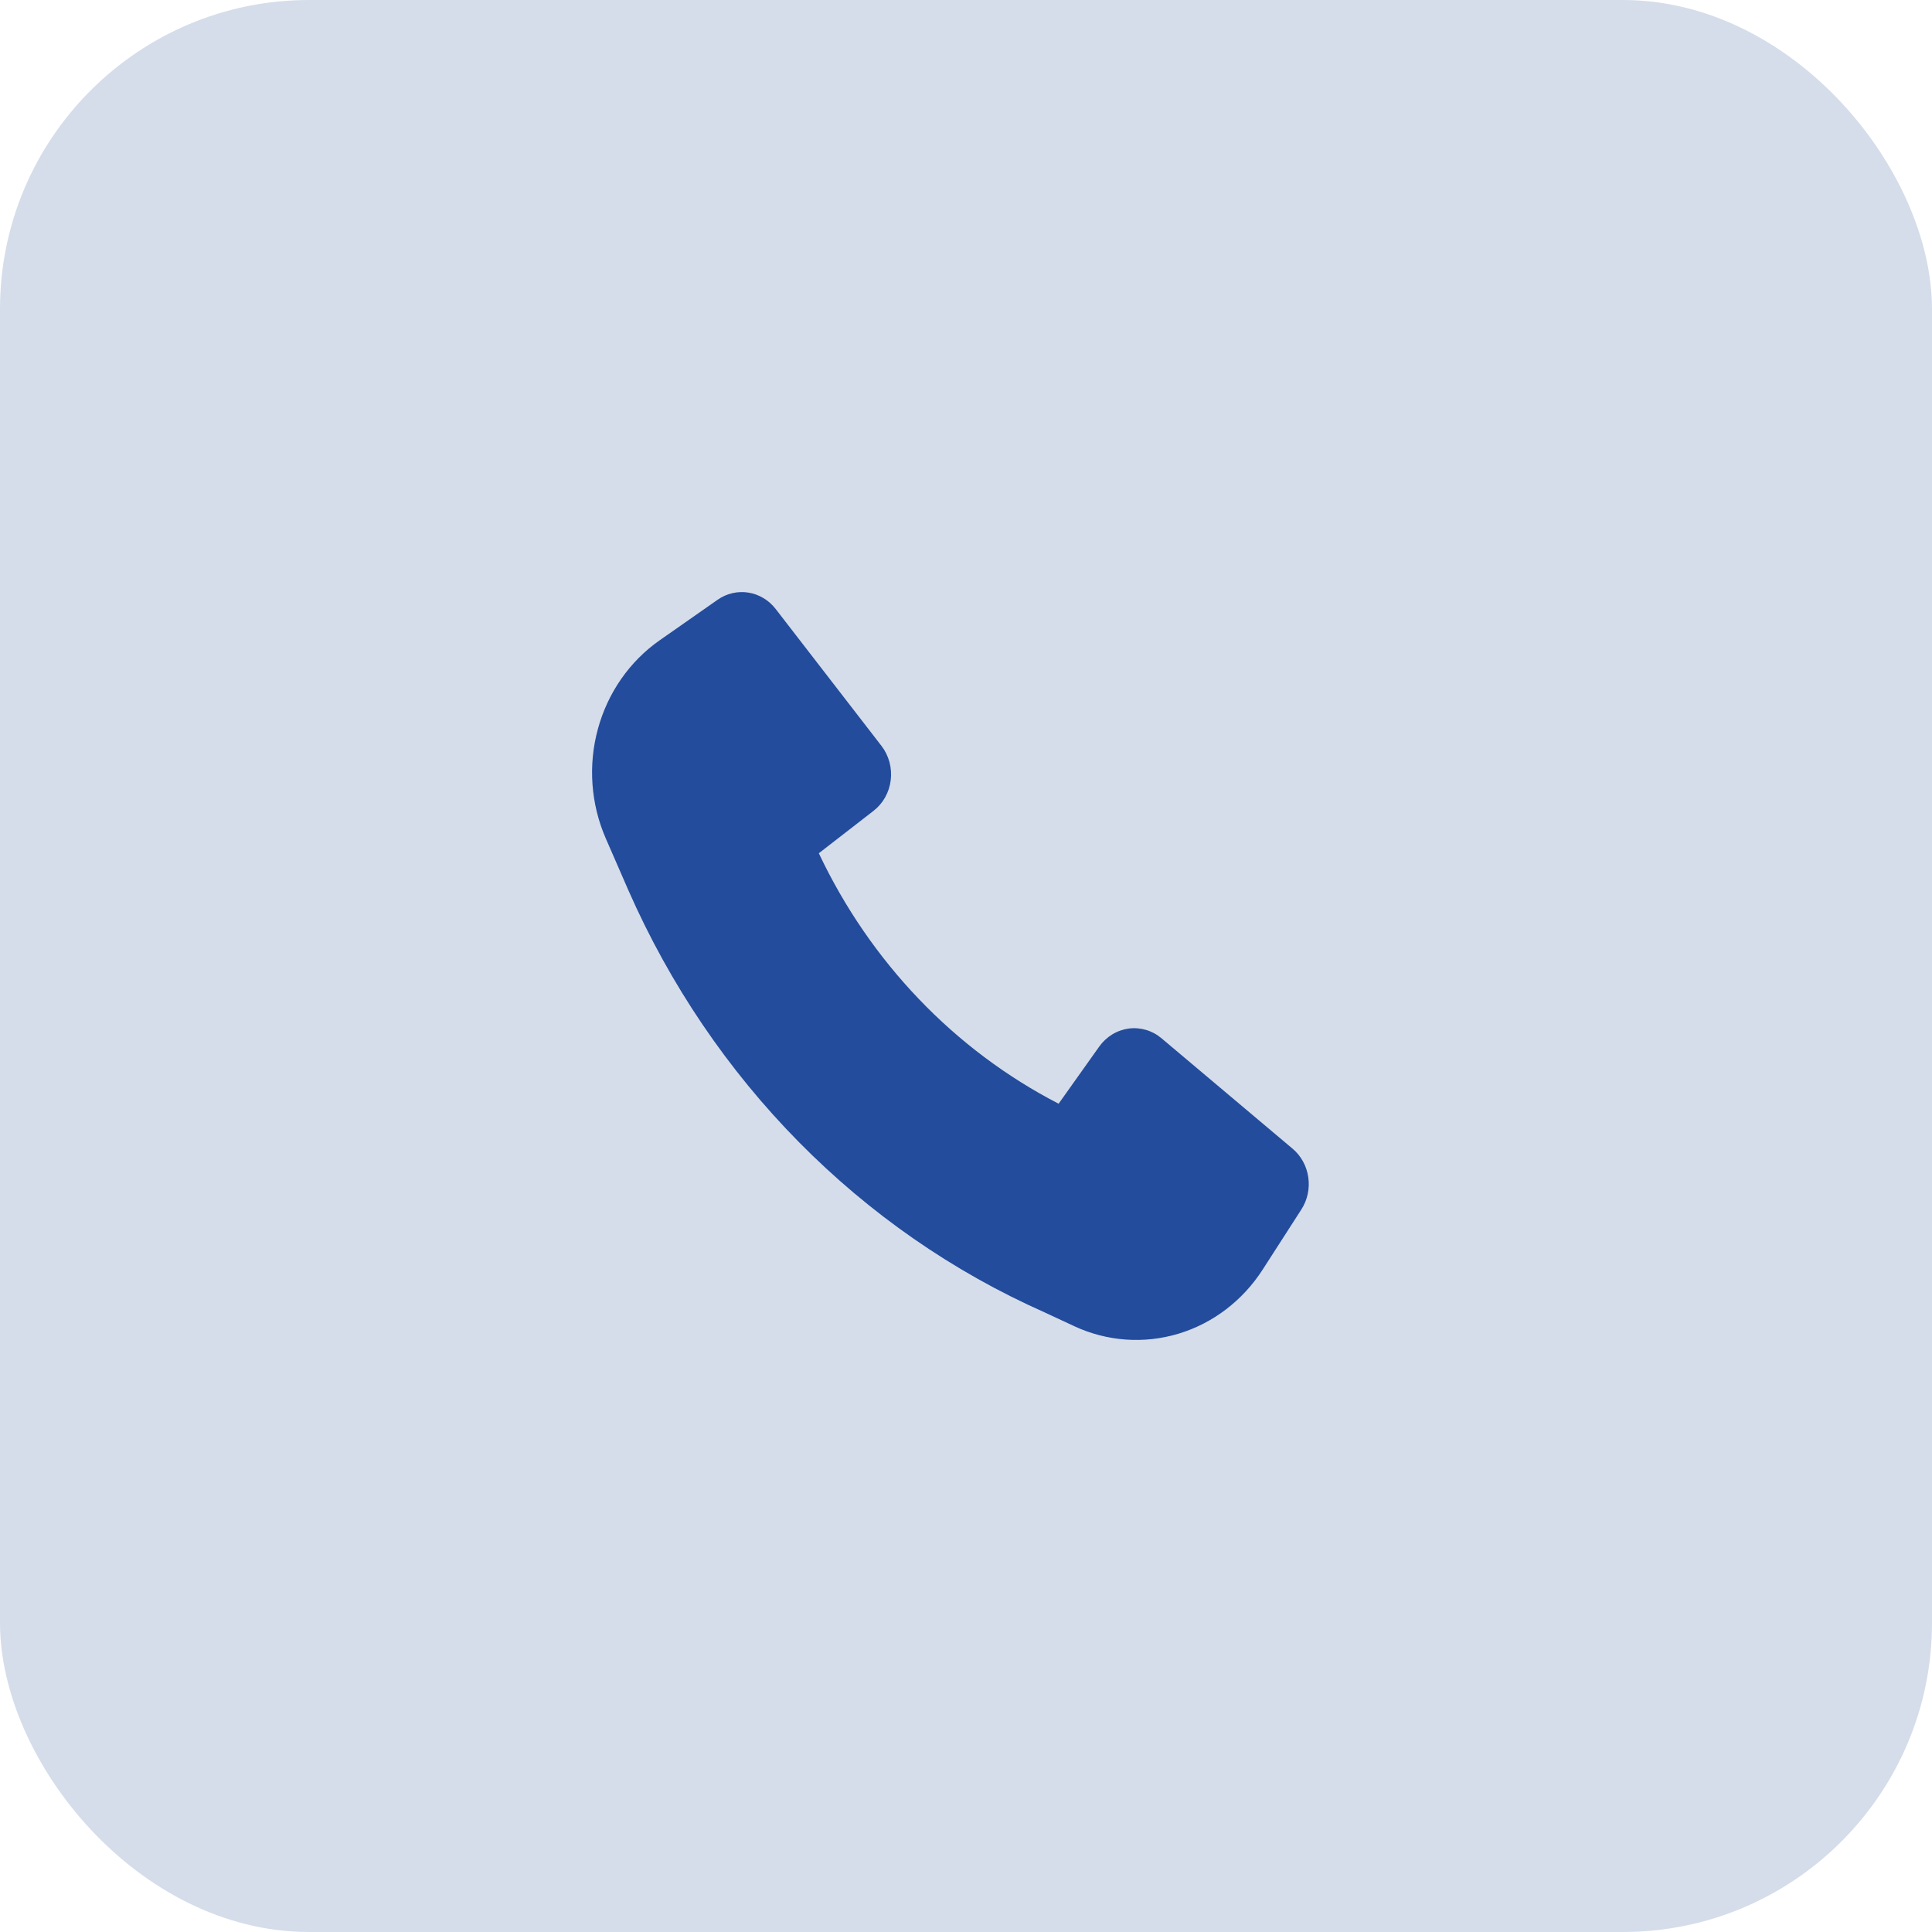
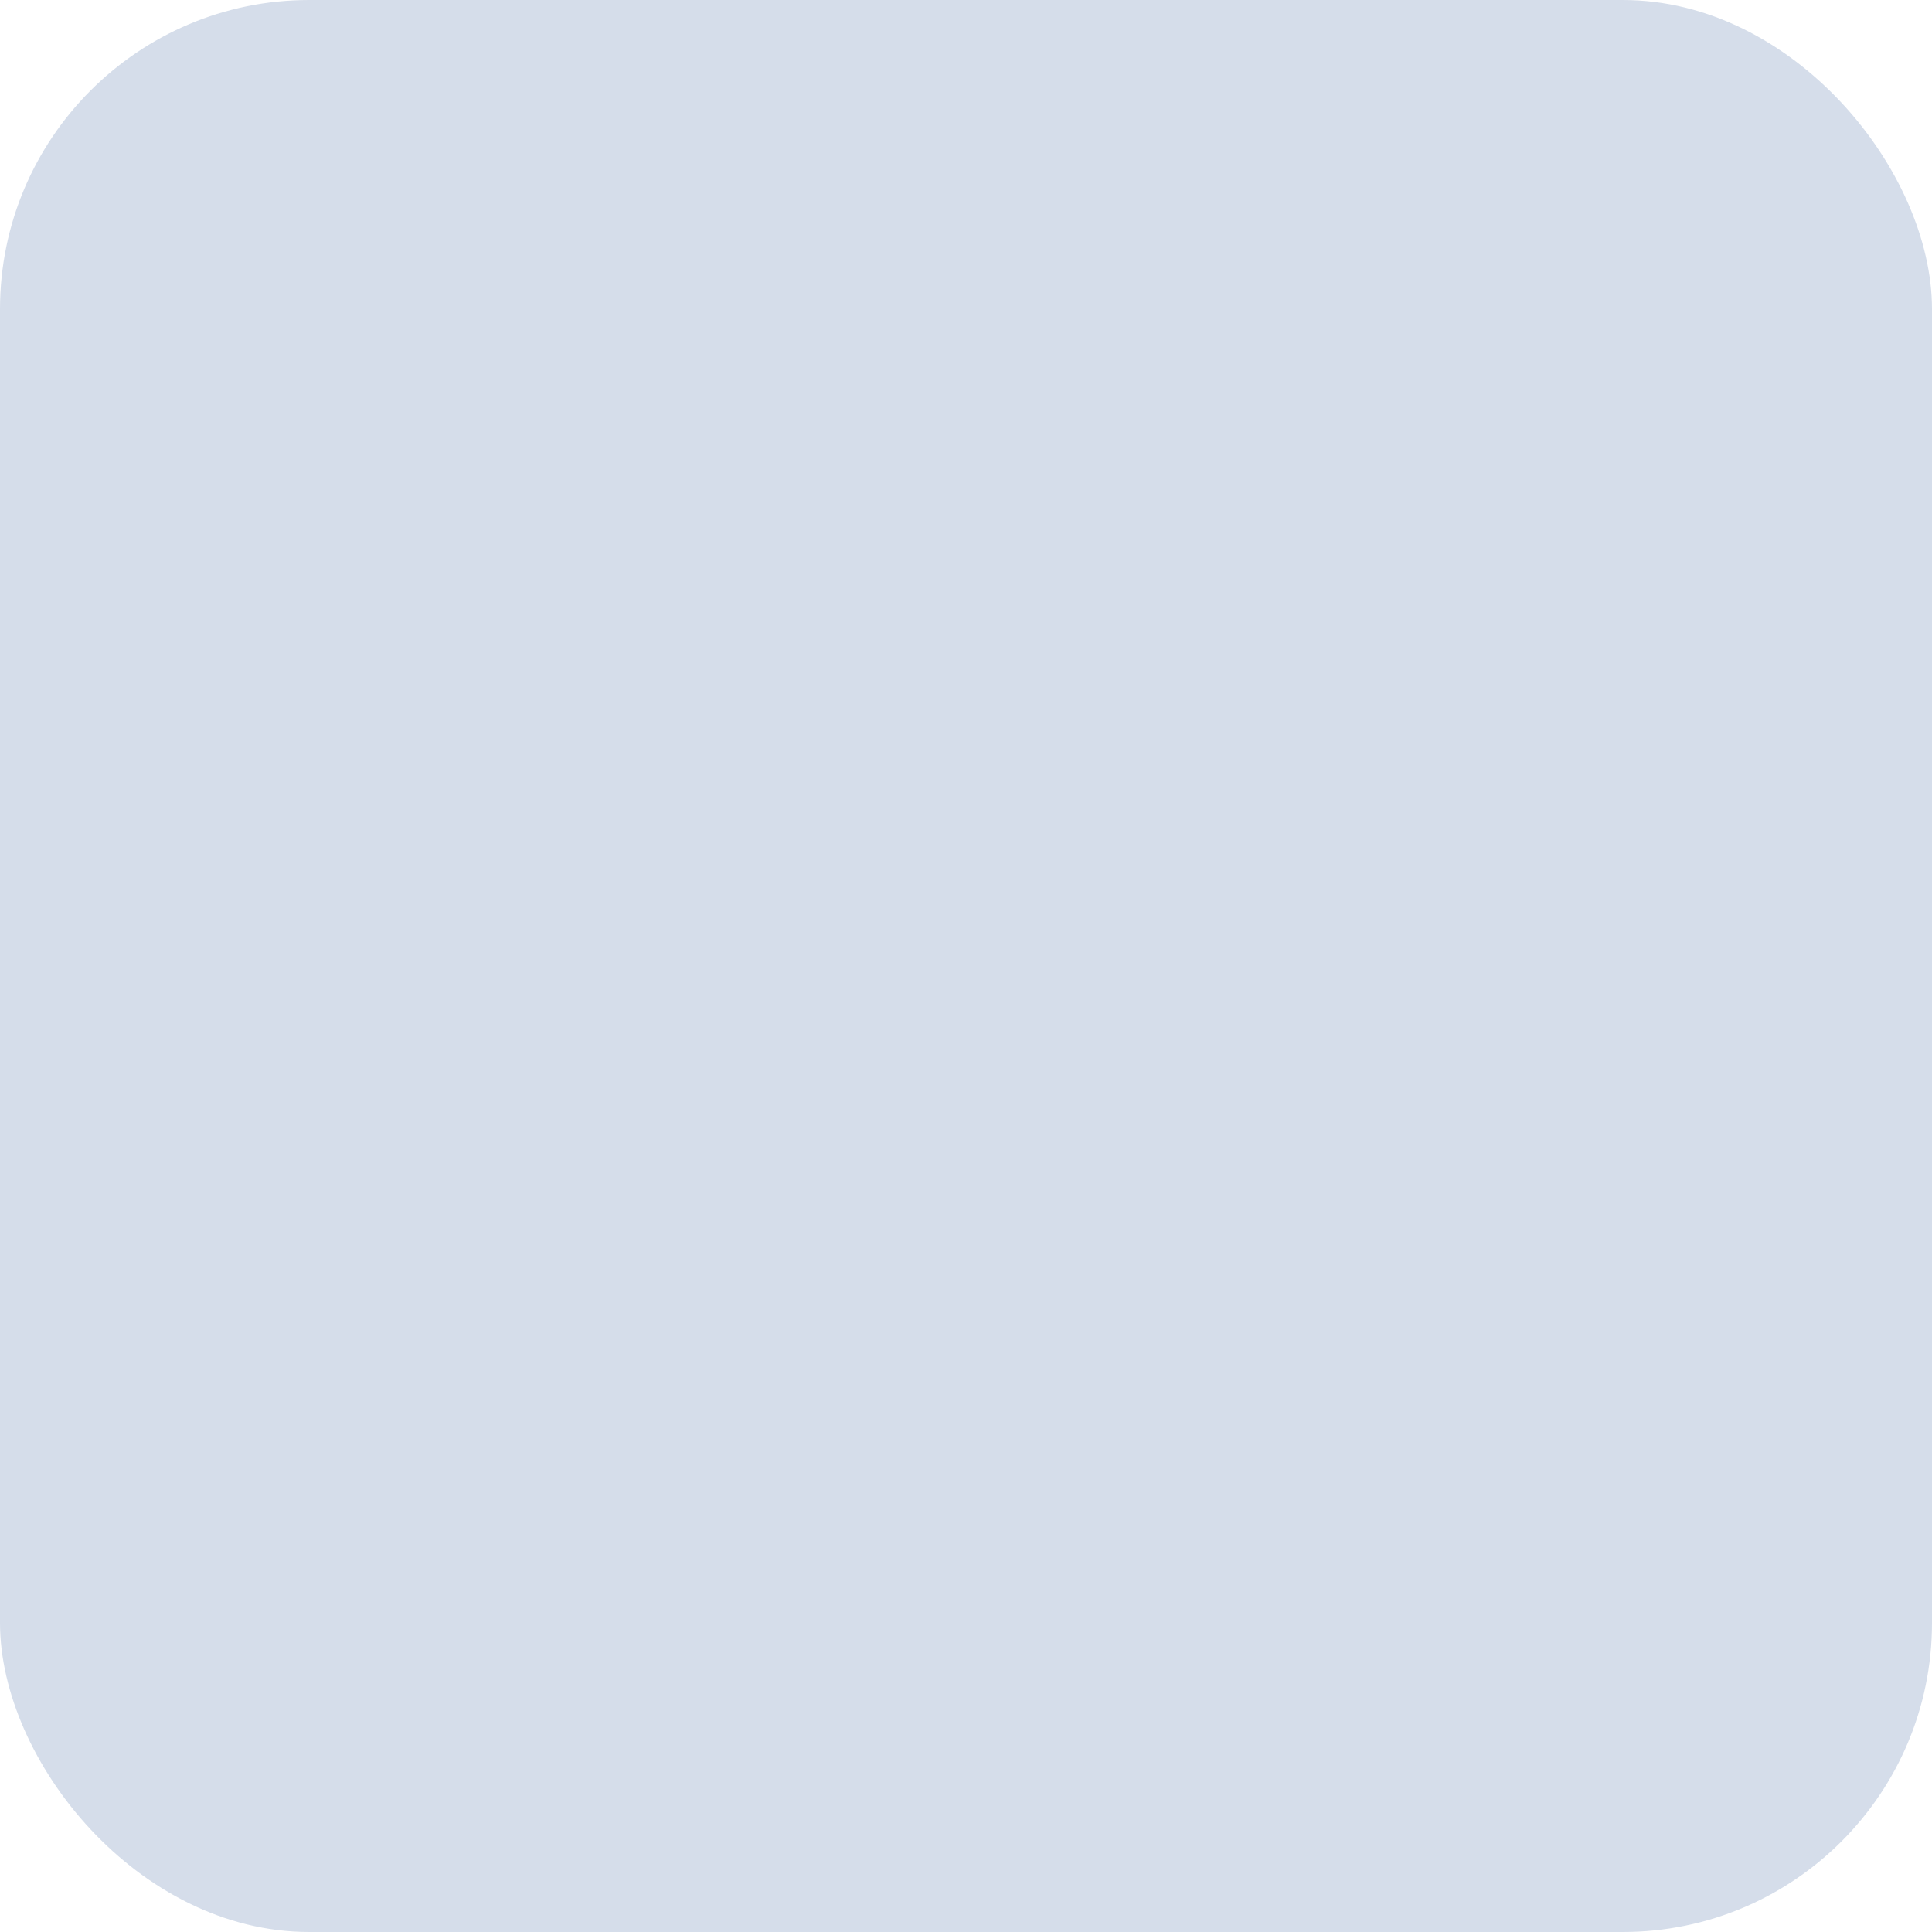
<svg xmlns="http://www.w3.org/2000/svg" width="50" height="50" viewBox="0 0 50 50" fill="none">
  <rect width="50" height="50" rx="8" fill="#D5DDEA" />
-   <path d="M16.261 23.037C18.423 27.954 22.266 31.851 27.036 33.965L27.802 34.322C28.65 34.716 29.604 34.785 30.496 34.517C31.389 34.249 32.161 33.66 32.679 32.855L33.681 31.298C33.837 31.054 33.901 30.757 33.858 30.466C33.816 30.176 33.671 29.912 33.452 29.728L30.059 26.87C29.941 26.77 29.805 26.697 29.659 26.654C29.513 26.611 29.36 26.599 29.21 26.619C29.059 26.64 28.914 26.691 28.784 26.771C28.653 26.851 28.539 26.958 28.448 27.085L27.397 28.564C24.703 27.174 22.521 24.896 21.191 22.082L22.605 20.986C22.727 20.892 22.83 20.772 22.907 20.636C22.983 20.499 23.033 20.348 23.052 20.19C23.071 20.033 23.06 19.873 23.019 19.721C22.977 19.569 22.907 19.426 22.812 19.303L20.075 15.761C19.898 15.532 19.645 15.38 19.367 15.336C19.089 15.292 18.805 15.358 18.571 15.522L17.069 16.573C16.294 17.116 15.728 17.929 15.473 18.867C15.217 19.805 15.29 20.807 15.676 21.695L16.261 23.037Z" fill="#234C9C" />
</svg>